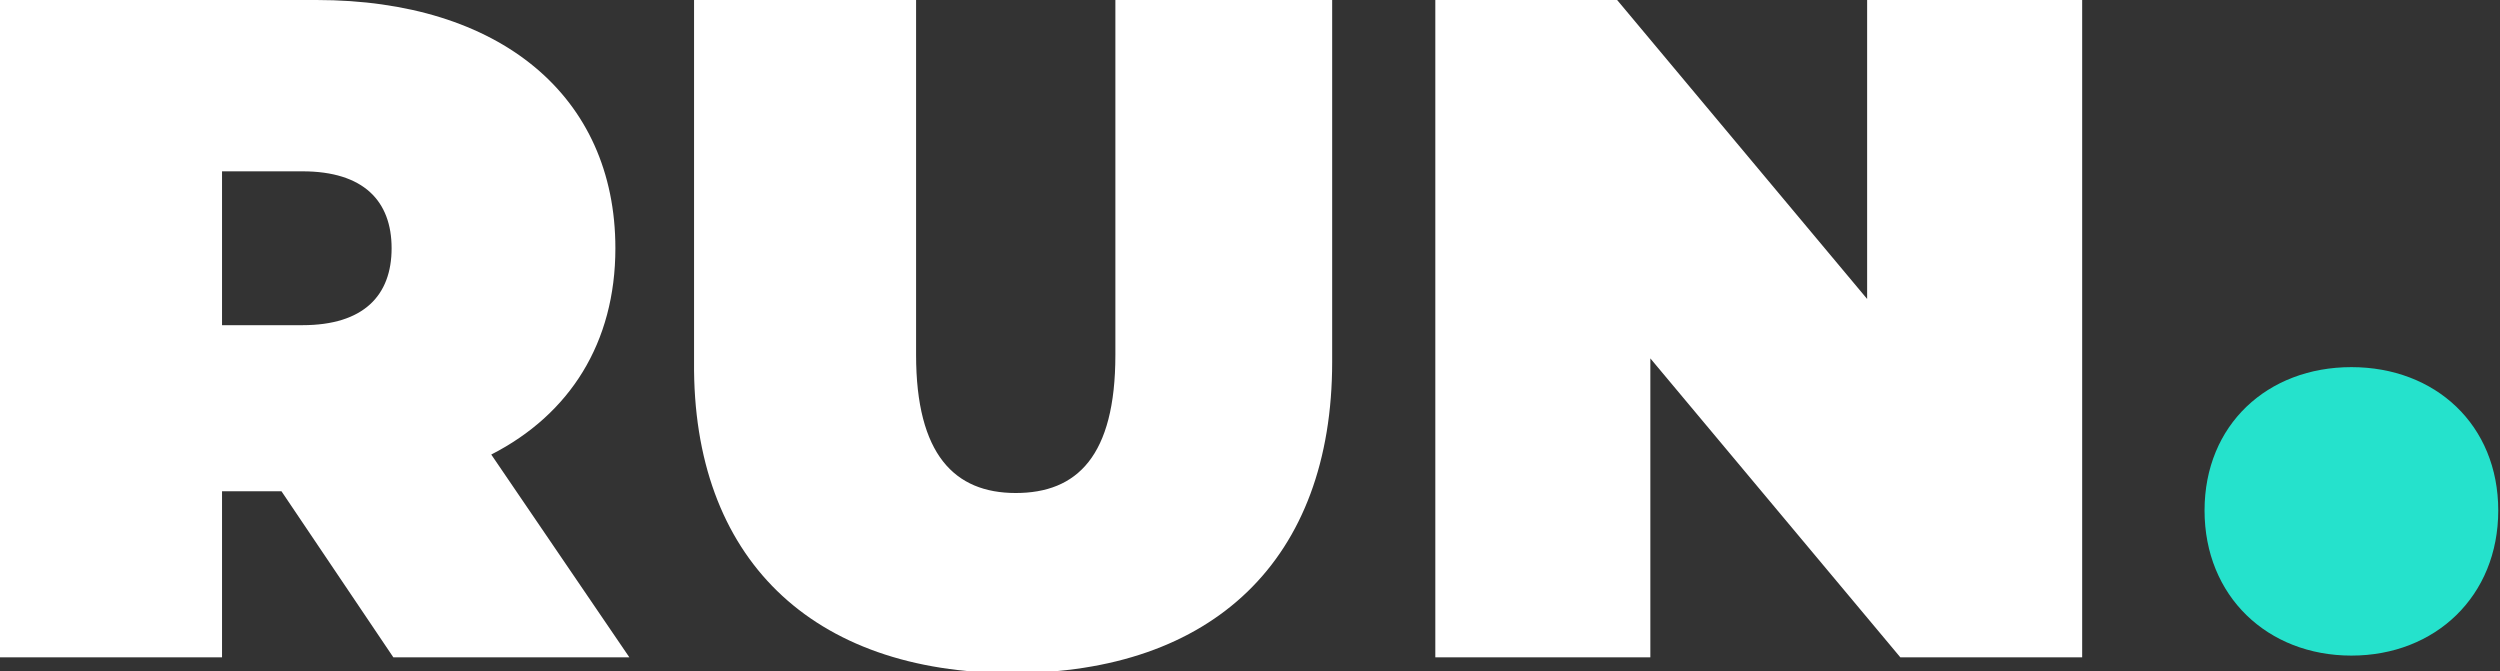
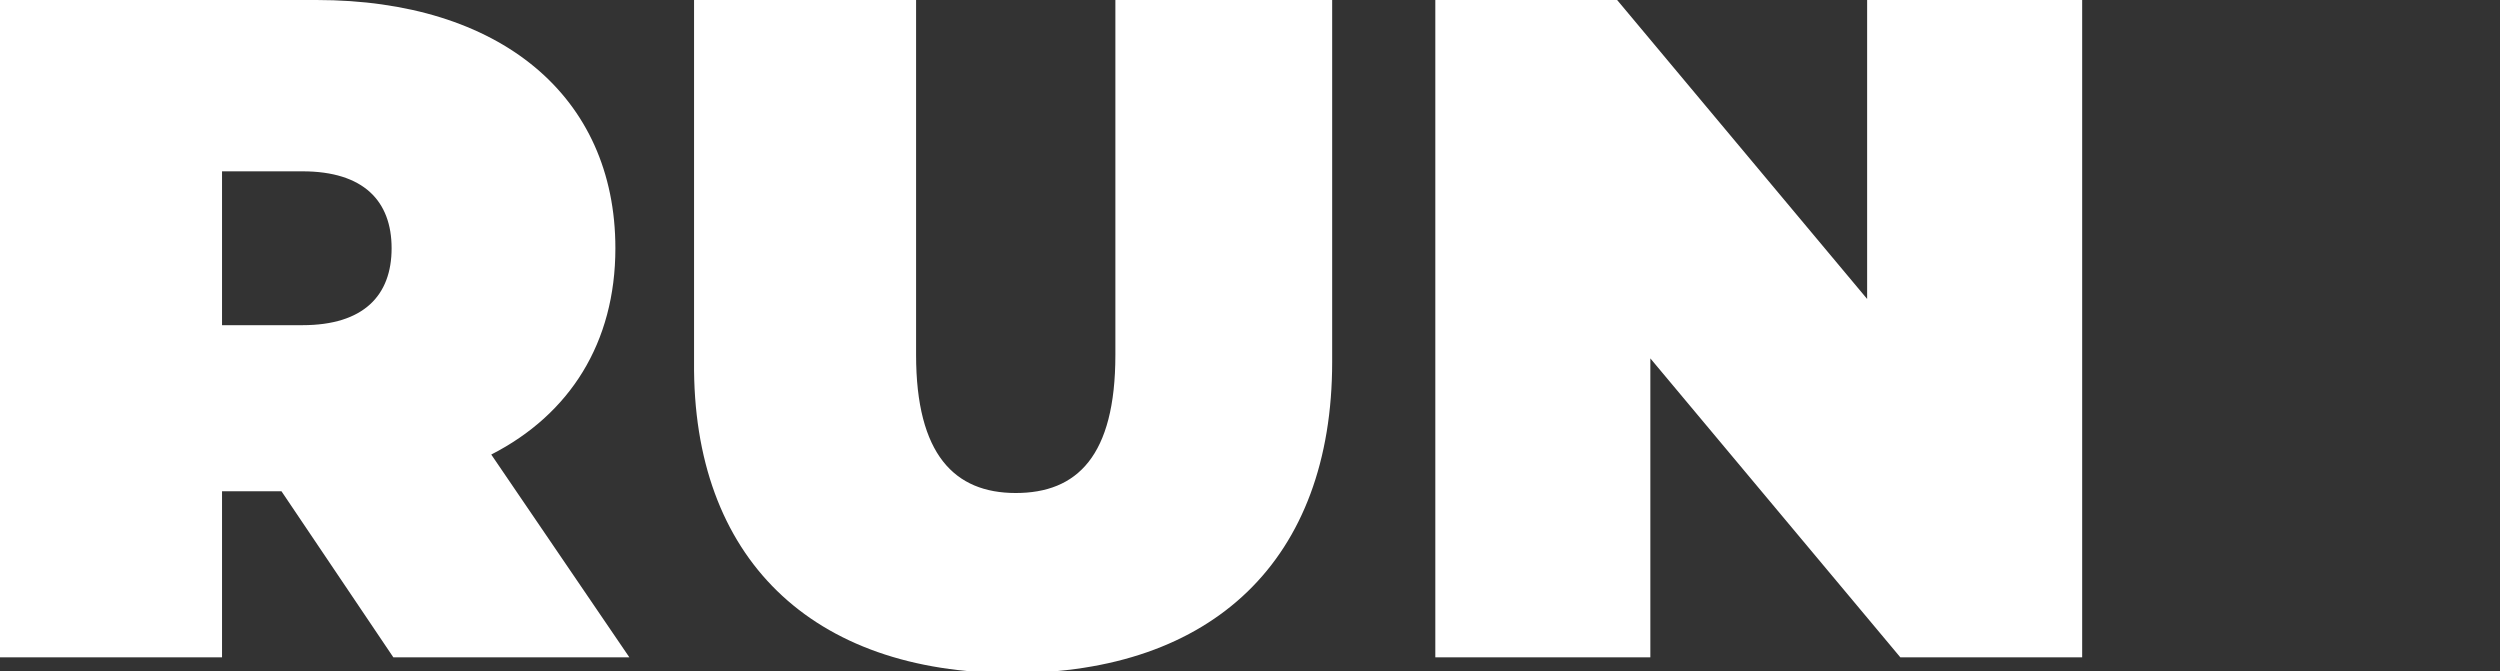
<svg xmlns="http://www.w3.org/2000/svg" id="Layer_2_00000181785068313180171750000005067870354295750535_" x="0px" y="0px" viewBox="0 0 143 38.4" style="enable-background:new 0 0 143 38.4;" xml:space="preserve">
  <rect x="0" y="0" width="143" height="38.4" fill="#333333" stroke="none" />
  <style type="text/css">	.st0{fill:#FFFFFF;}	.st1{fill:#25E2CC;}</style>
  <g id="Layer_2-2">
    <g>
      <path class="st0" d="M16.1,28.1h-3.4v9.5H0V0h18.1c10.5,0,17.1,5.5,17.1,14.2c0,5.4-2.6,9.5-7.1,11.8L36,37.6H22.5L16.1,28.1   L16.1,28.1L16.1,28.1z M17.3,9.8h-4.6v8.8h4.6c3.5,0,5.1-1.7,5.1-4.4S20.8,9.8,17.3,9.8z M39.7,20.7V0h12.7v20.3   c0,5.7,2.2,7.9,5.7,7.9s5.7-2.1,5.7-7.9V0h12.4v20.7c0,11.3-6.8,17.8-18.3,17.8S39.6,31.9,39.7,20.7L39.7,20.7L39.7,20.7z    M119.1,0v37.6h-10.4L94.4,20.5v17.1H82.1V0h10.4l14.3,17.1V0C106.7,0,119.1,0,119.1,0z" />
-       <path class="st1" d="M126.1,29.2c0-4.9,3.6-8.2,8.4-8.2s8.4,3.3,8.4,8.2s-3.6,8.3-8.4,8.3S126.1,34.1,126.1,29.2z" />
    </g>
  </g>
</svg>